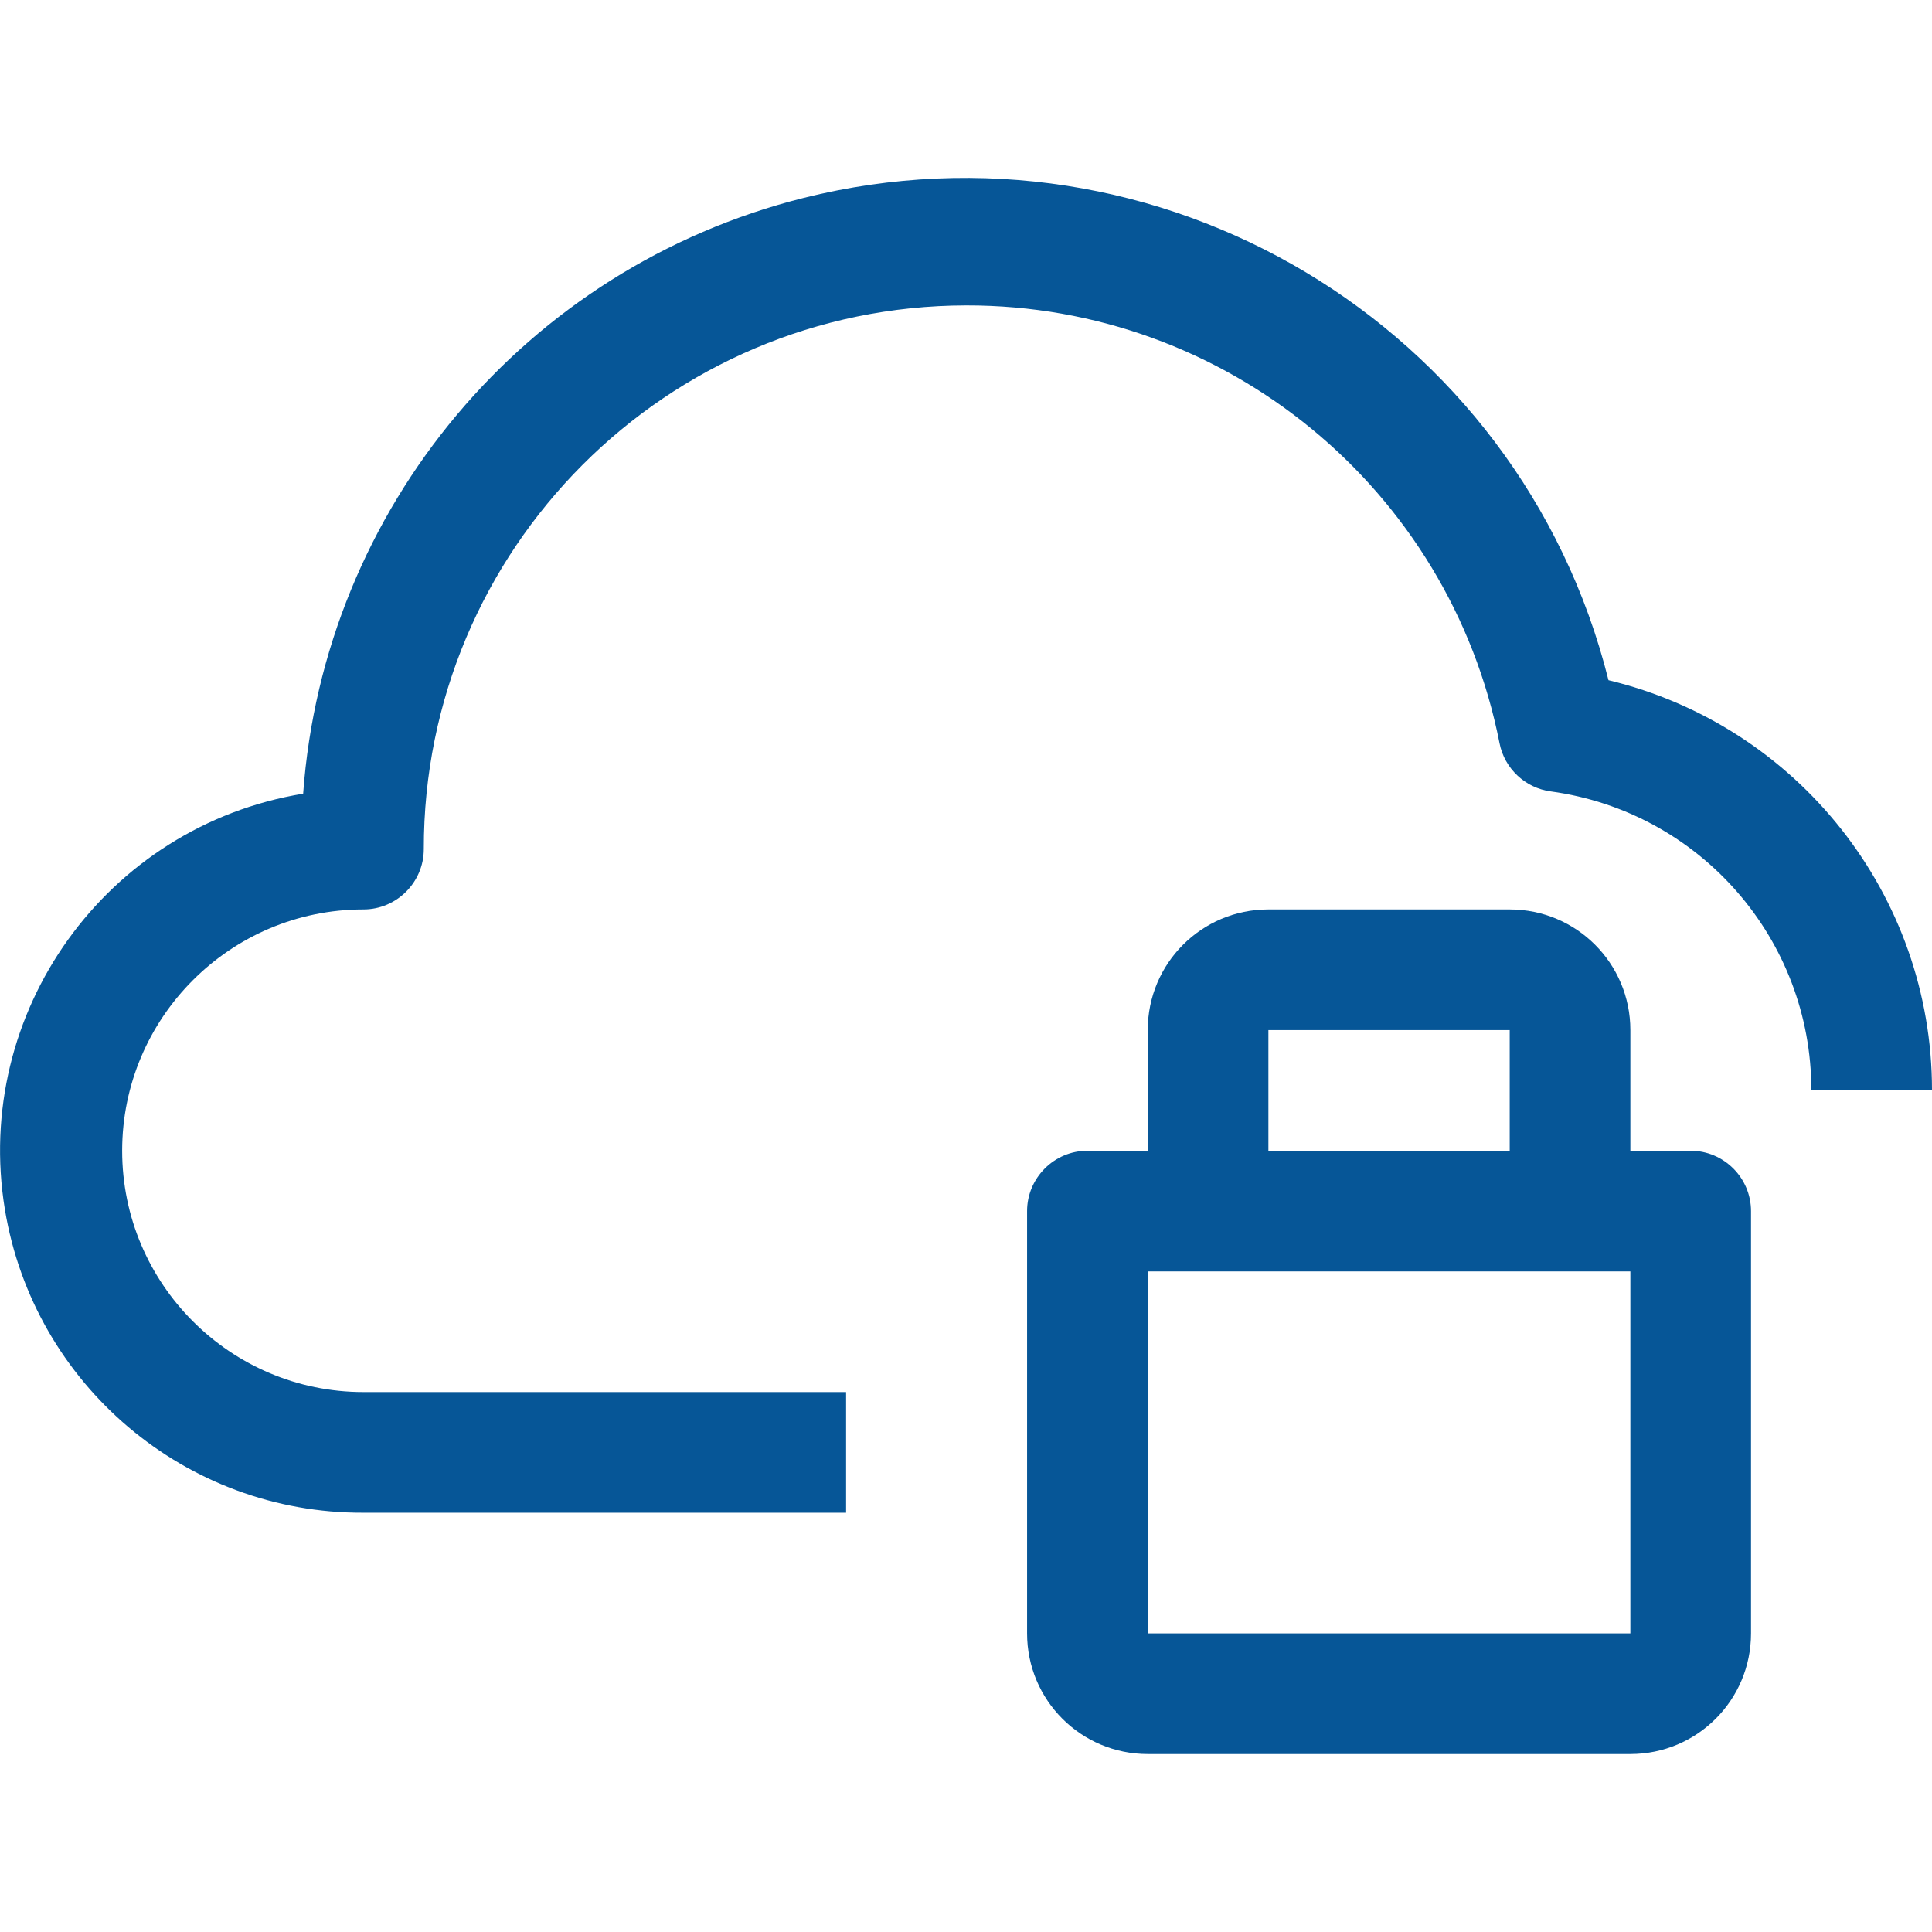
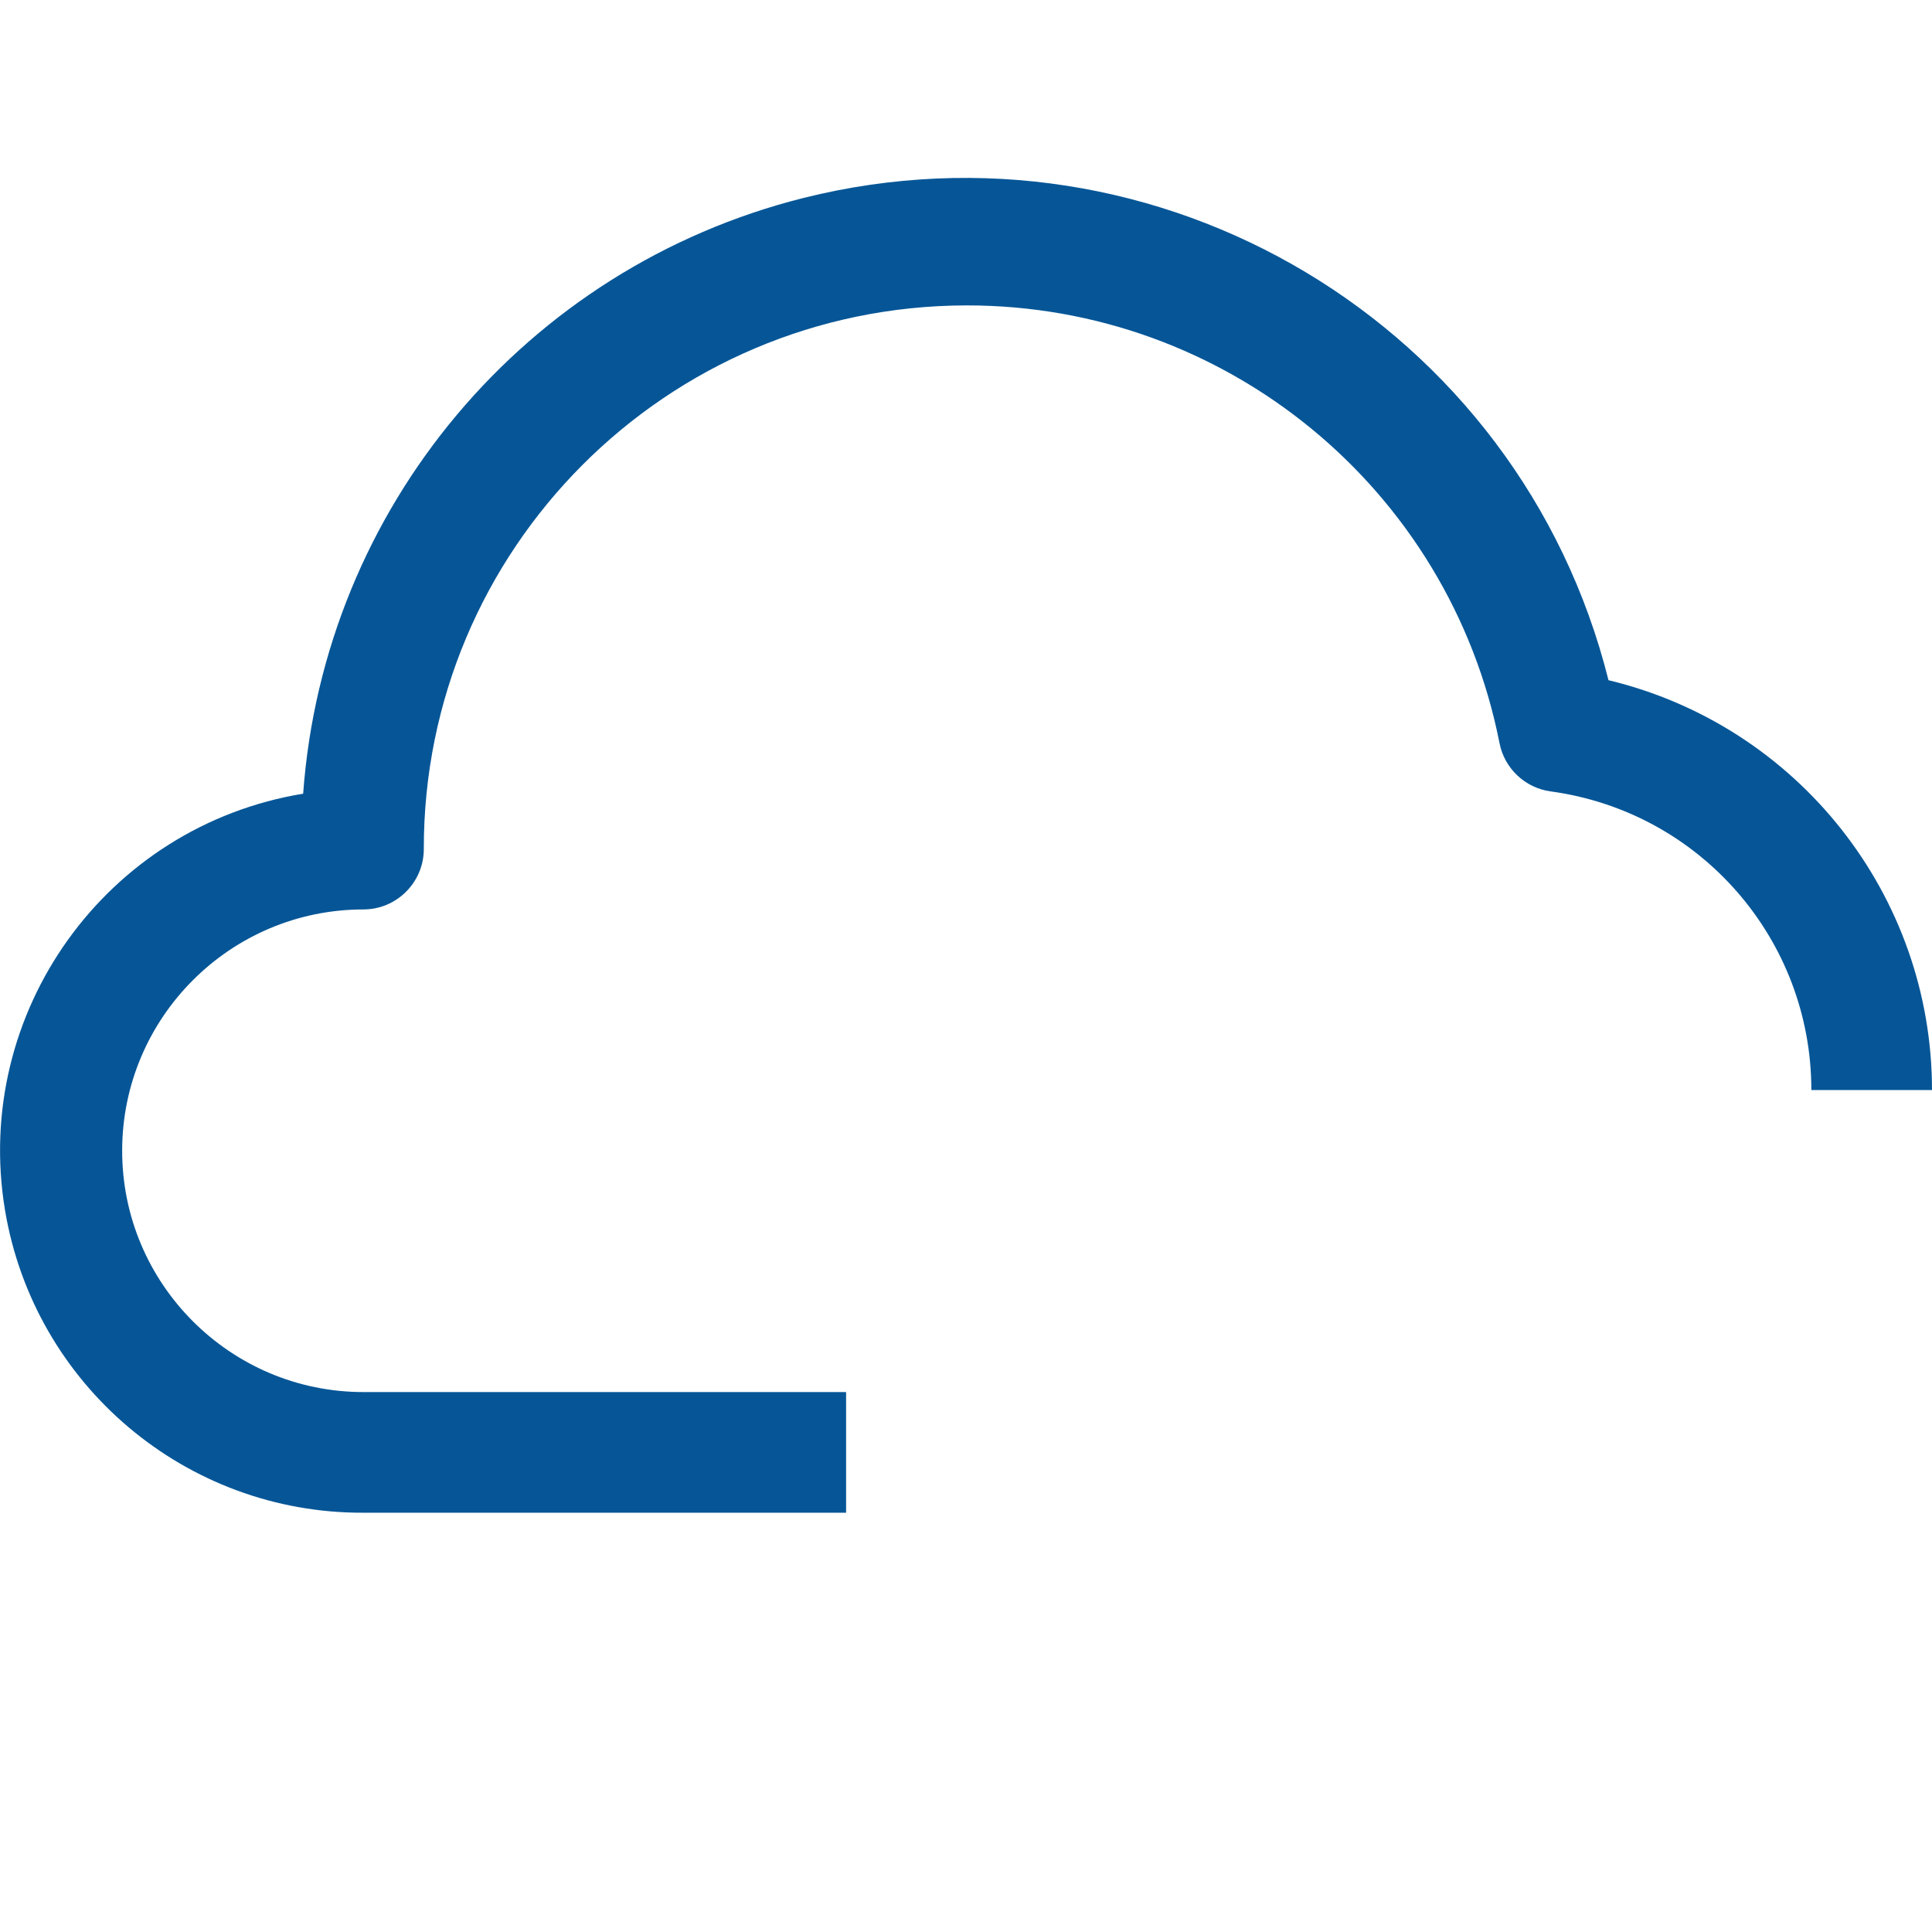
<svg xmlns="http://www.w3.org/2000/svg" version="1.1" id="Capa_1" x="0px" y="0px" viewBox="0 0 512.4 512.4" style="enable-background:new 0 0 512.4 512.4;" xml:space="preserve">
  <style type="text/css">
	.st0{fill:#065697;}
</style>
  <g>
    <g>
      <g>
        <path class="st0" d="M426.6,180.4C403,86.1,307.4,28.9,213.1,52.5C139.4,71,85.9,134.7,80.4,210.5c-52.3,8.6-87.7,58-79.1,110.3     c7.7,46.5,48,80.6,95.1,80.4h128v-32h-128c-35.3,0-64-28.7-64-64s28.7-64,64-64c8.8,0,16-7.2,16-16     C112.3,145.7,176.7,81.1,256.3,81c68.8-0.1,128.1,48.6,141.4,116.1c1.3,6.7,6.8,11.9,13.6,12.8c39.6,5.4,69.1,39.2,69.1,79.2h32     C512.4,237.5,476.9,192.5,426.6,180.4z" />
-         <path class="st0" d="M448.4,305.2h-16v-32c0-17.7-14.3-32-32-32h-64c-17.7,0-32,14.3-32,32v32h-16c-8.8,0-16,7.2-16,16v112     c0,17.7,14.3,32,32,32h128c17.7,0,32-14.3,32-32v-112C464.4,312.4,457.2,305.2,448.4,305.2z M336.4,273.2h64v32h-64V273.2z      M432.4,433.2h-128v-96h128V433.2z" />
      </g>
    </g>
  </g>
</svg>